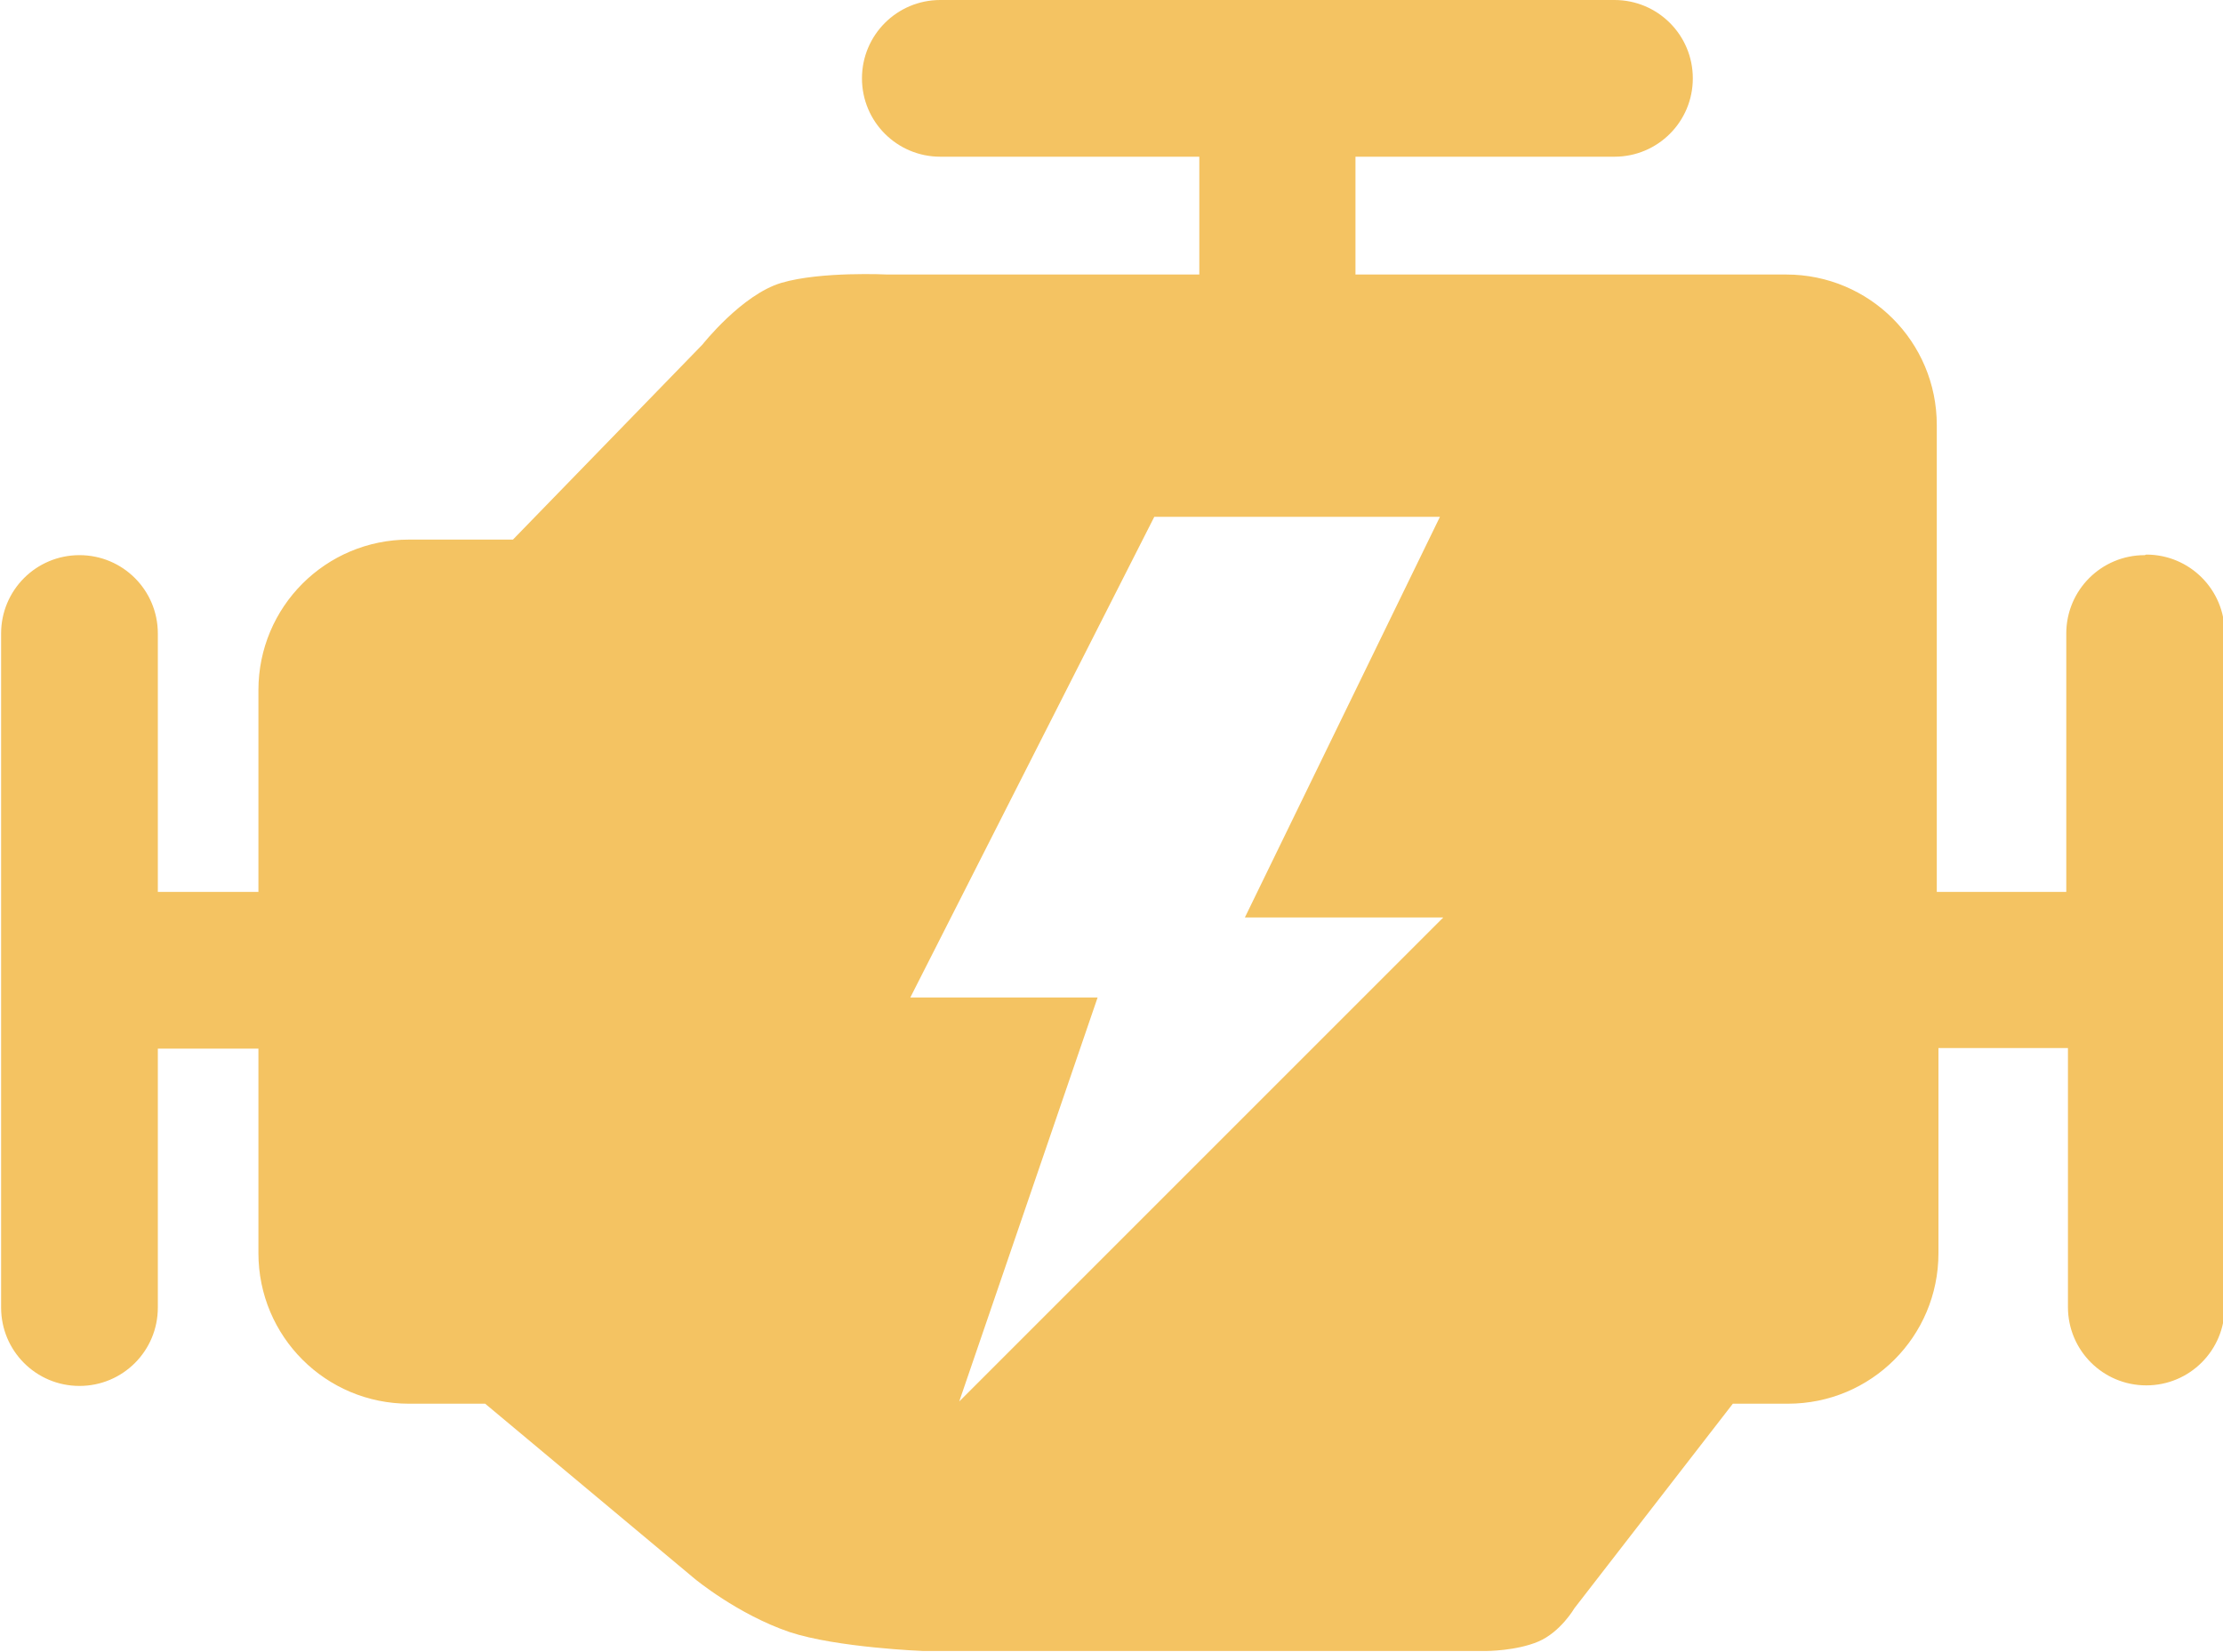
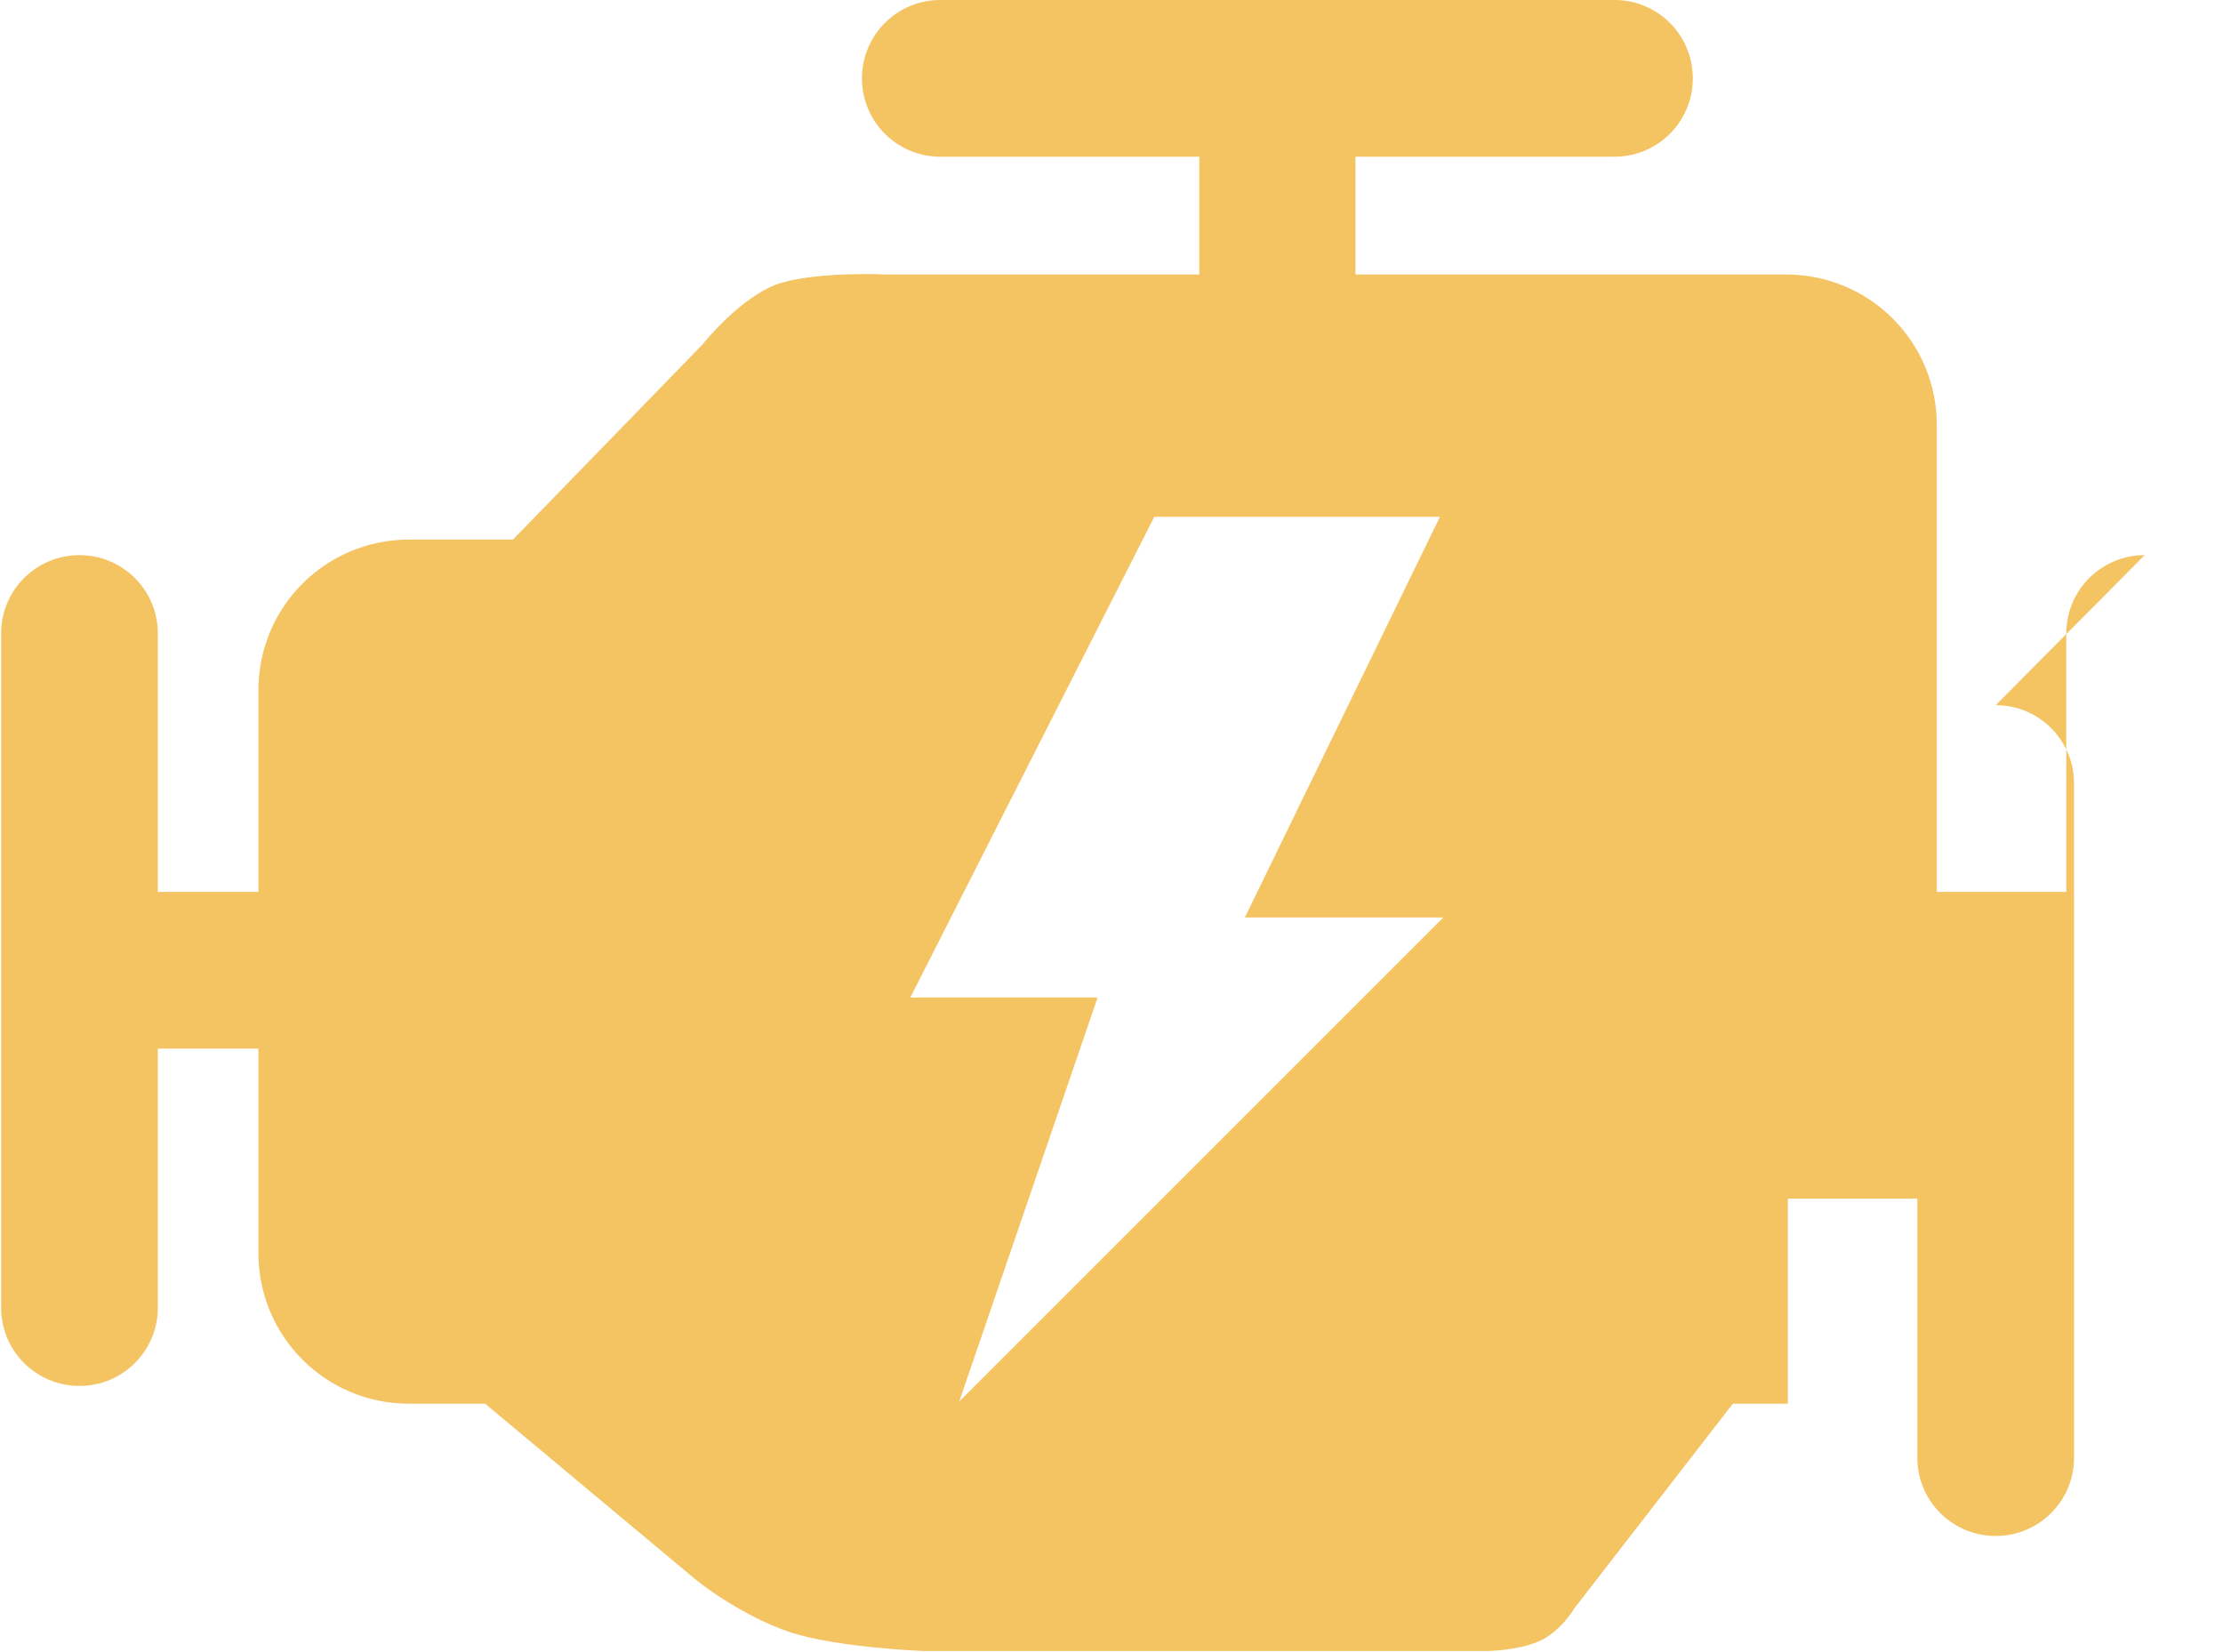
<svg xmlns="http://www.w3.org/2000/svg" id="Layer_1" version="1.1" viewBox="0 0 400 297.2">
  <defs>
    <style>
      .st0 {
        fill: #f4c362;
      }
    </style>
  </defs>
-   <path class="st0" d="M385.9,99.9c-7.8,0-14.1,6.3-14.1,14.1v46.5h-23.3v-84c0-15-12.1-27.1-27.1-27.1h-77.5v-21.2h46.6c7.8,0,14.1-6.3,14.1-14.1s-6.3-14.1-14.1-14.1h-121.3c-7.8,0-14.1,6.3-14.1,14.1s6.3,14.1,14.1,14.1h46.6v21.2h-56.1s-12-.6-19.1,1.5-14.2,11.1-14.2,11.1l-34.1,35.1h-18.7c-15,0-27.1,12.1-27.1,27.1v36.3h-18.1v-46.5c0-7.8-6.3-14.1-14.1-14.1S.2,106.2.2,114v121.3c0,7.8,6.3,14.1,14.1,14.1s14.1-6.3,14.1-14.1v-46.6h18.1v36.8c0,15,12.1,27.1,27.1,27.1h13.7l37.7,31.5s7.7,6.4,17.1,9.6c8.5,2.8,24,3.4,24,3.4h101.3s5.4,0,9.4-1.7,6.5-6,6.5-6l28.5-36.8h9.9c15,0,27.1-12.1,27.1-27.1v-36.9h23.3v46.6c0,7.8,6.3,14.1,14.1,14.1s14.1-6.3,14.1-14.1v-121.3c0-7.8-6.3-14.1-14.1-14.1M172.6,252.2l24.9-72.7h-33.7l43.9-86.5h51.4l-35.1,72.1h35.7l-87.2,87.2h0Z" />
+   <path class="st0" d="M385.9,99.9c-7.8,0-14.1,6.3-14.1,14.1v46.5h-23.3v-84c0-15-12.1-27.1-27.1-27.1h-77.5v-21.2h46.6c7.8,0,14.1-6.3,14.1-14.1s-6.3-14.1-14.1-14.1h-121.3c-7.8,0-14.1,6.3-14.1,14.1s6.3,14.1,14.1,14.1h46.6v21.2h-56.1s-12-.6-19.1,1.5-14.2,11.1-14.2,11.1l-34.1,35.1h-18.7c-15,0-27.1,12.1-27.1,27.1v36.3h-18.1v-46.5c0-7.8-6.3-14.1-14.1-14.1S.2,106.2.2,114v121.3c0,7.8,6.3,14.1,14.1,14.1s14.1-6.3,14.1-14.1v-46.6h18.1v36.8c0,15,12.1,27.1,27.1,27.1h13.7l37.7,31.5s7.7,6.4,17.1,9.6c8.5,2.8,24,3.4,24,3.4h101.3s5.4,0,9.4-1.7,6.5-6,6.5-6l28.5-36.8h9.9v-36.9h23.3v46.6c0,7.8,6.3,14.1,14.1,14.1s14.1-6.3,14.1-14.1v-121.3c0-7.8-6.3-14.1-14.1-14.1M172.6,252.2l24.9-72.7h-33.7l43.9-86.5h51.4l-35.1,72.1h35.7l-87.2,87.2h0Z" />
</svg>